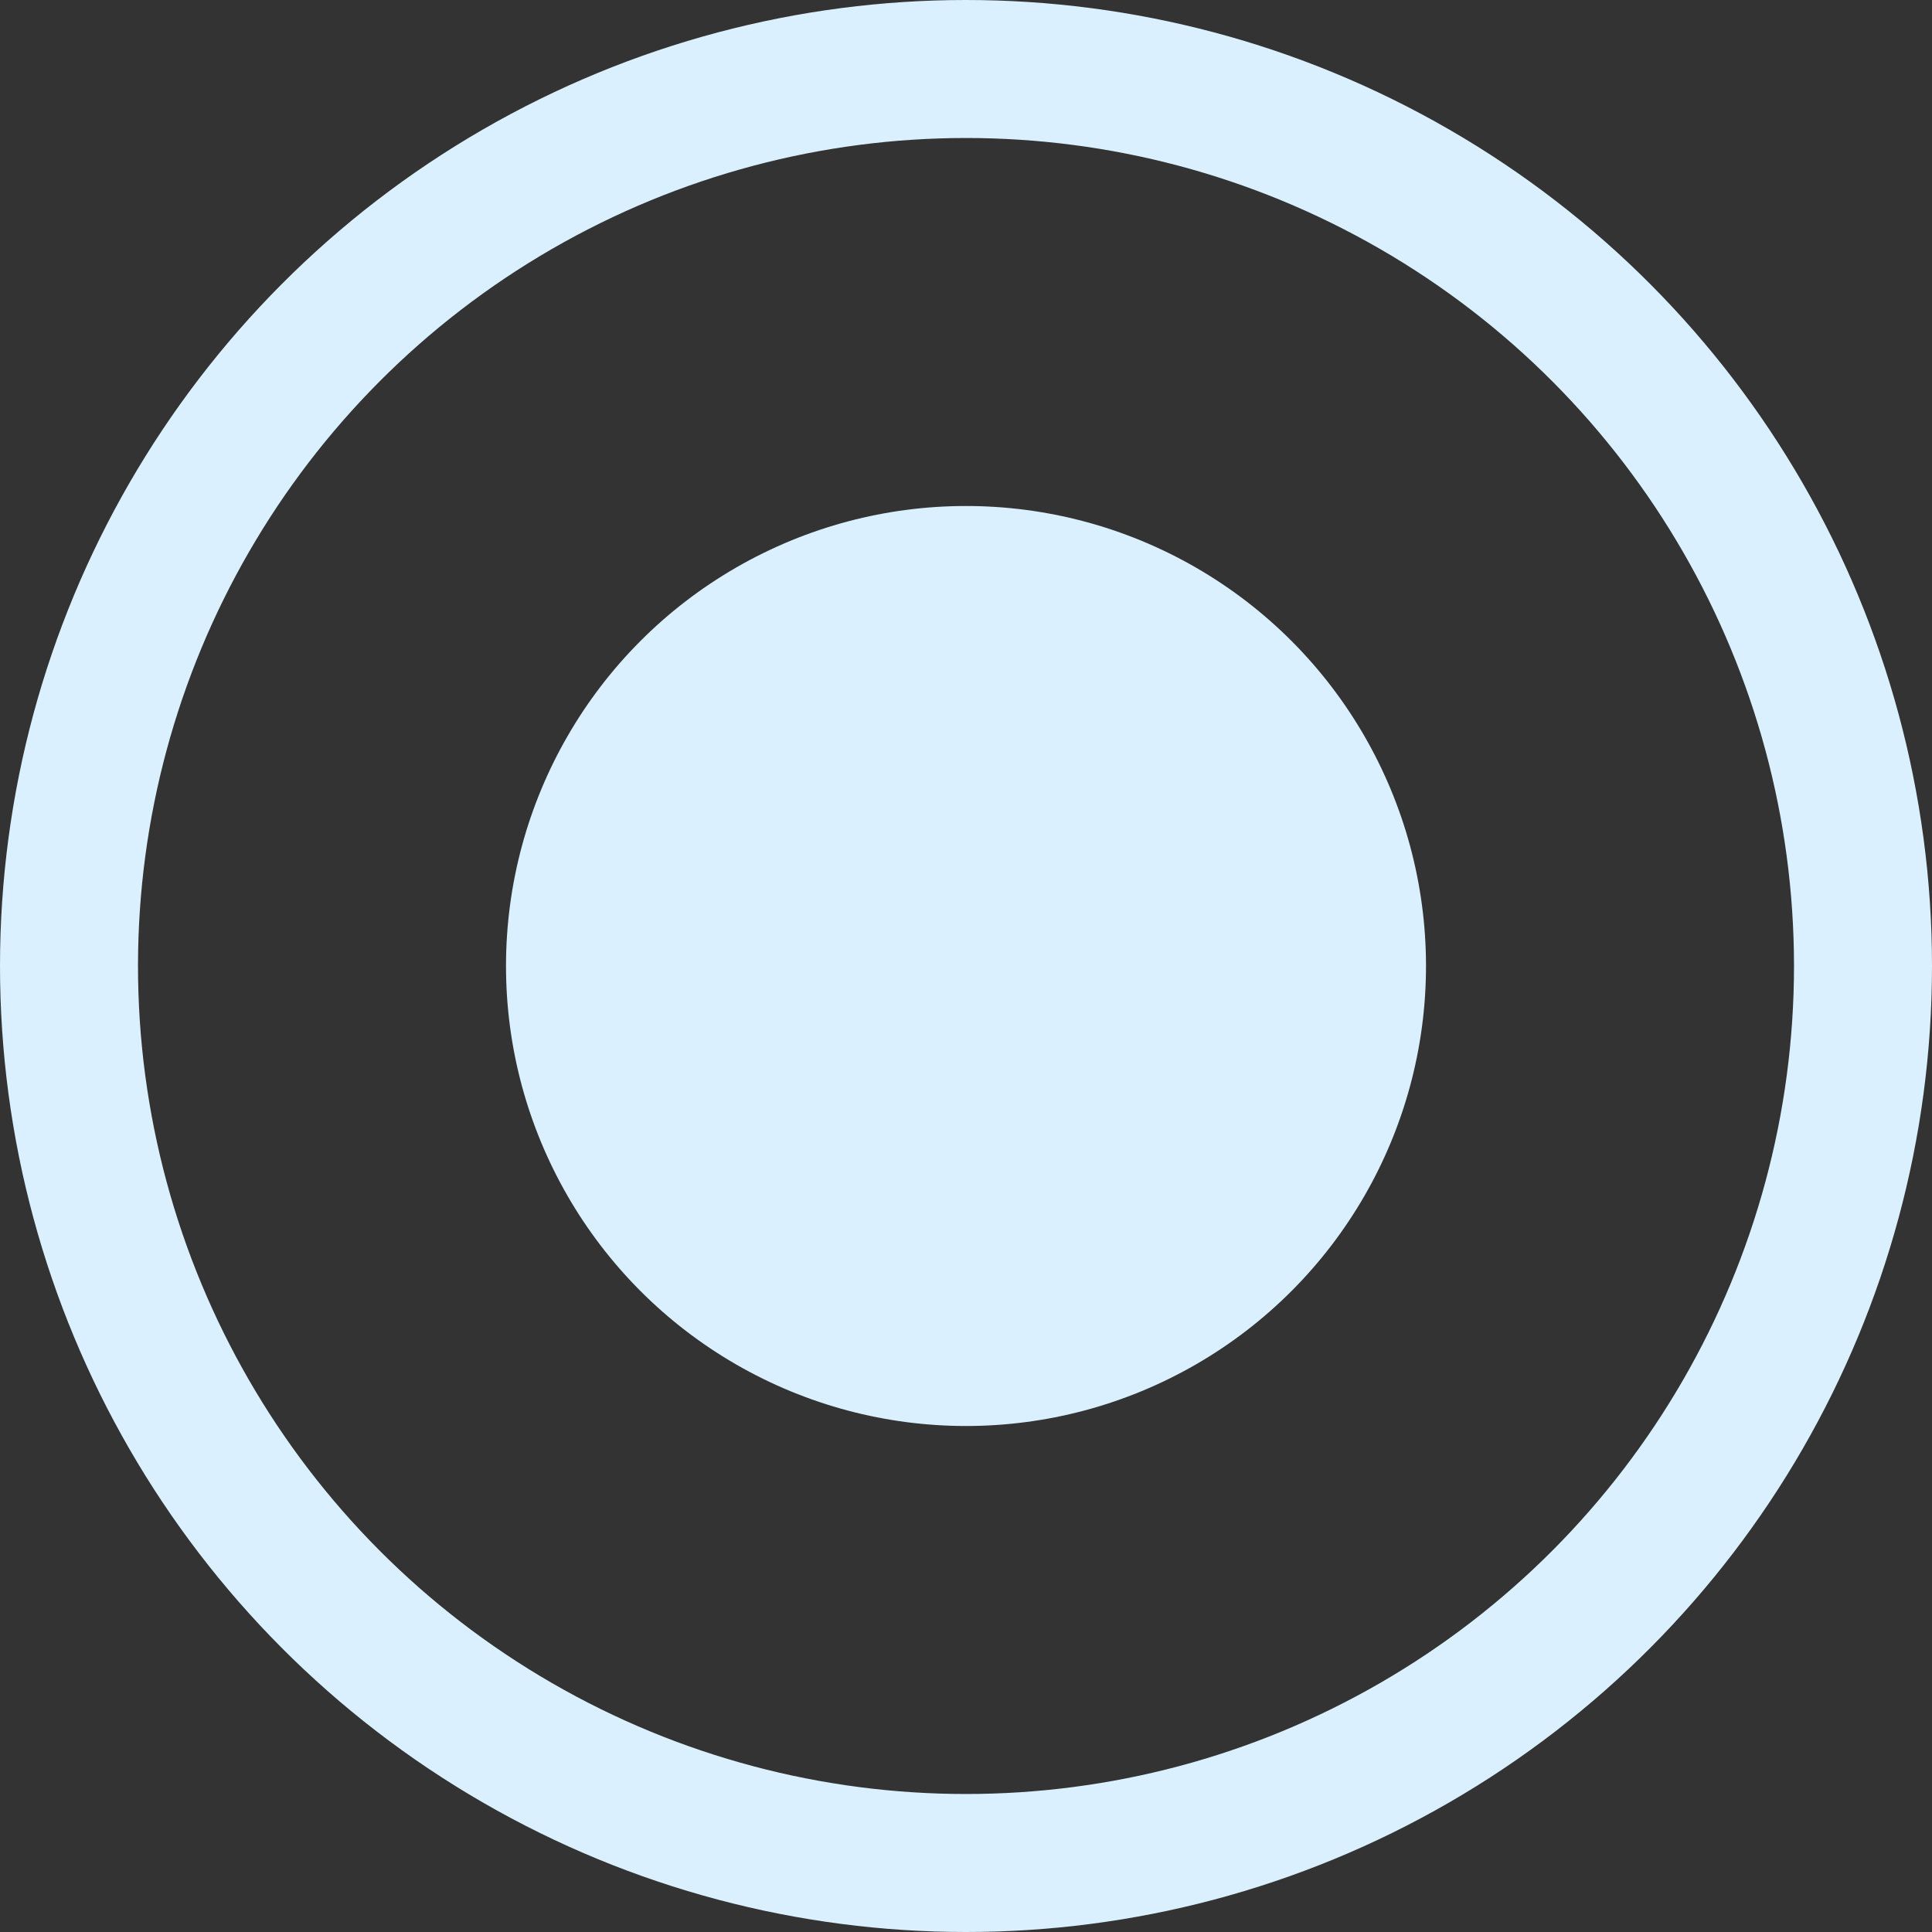
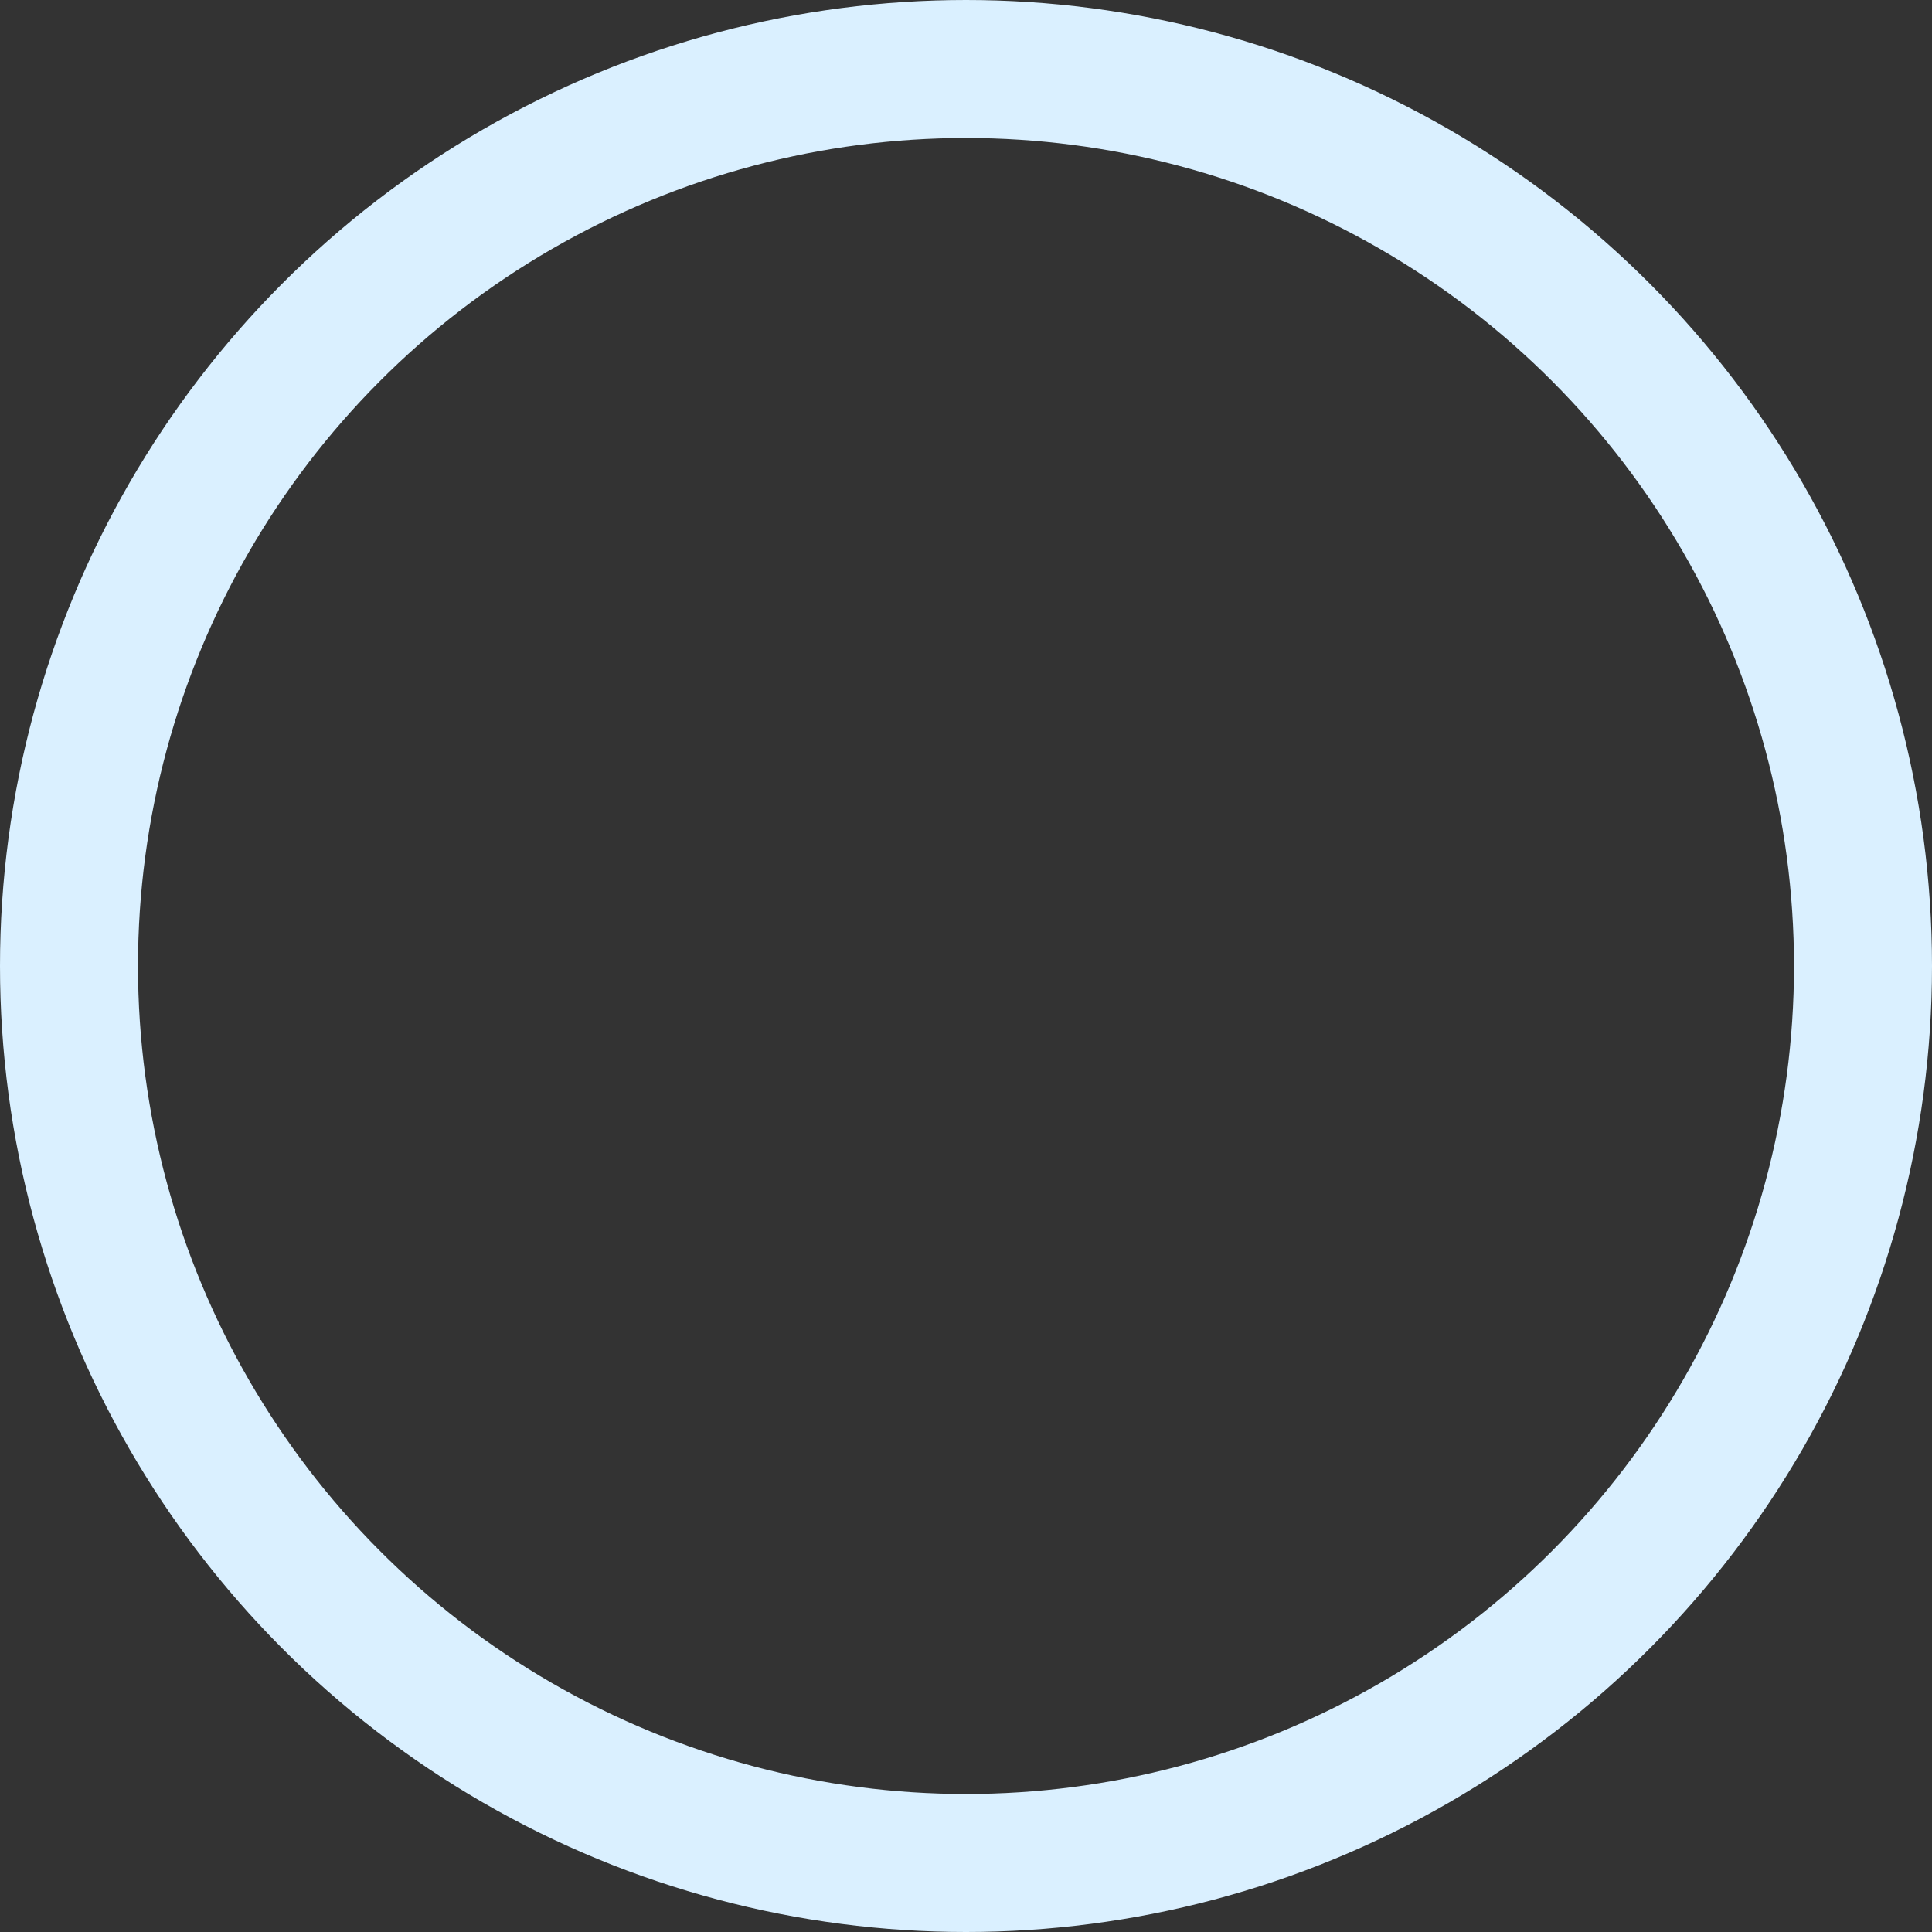
<svg xmlns="http://www.w3.org/2000/svg" width="42" height="42" viewBox="0 0 42 42" fill="none">
  <rect x="0" y="0" width="42" height="42" fill="#333333" stroke="none" />
-   <circle cx="21" cy="21" r="10" fill="#DAF0FF" />
  <circle cx="21" cy="21" r="19.5" stroke="#DAF0FF" stroke-width="3" />
</svg>